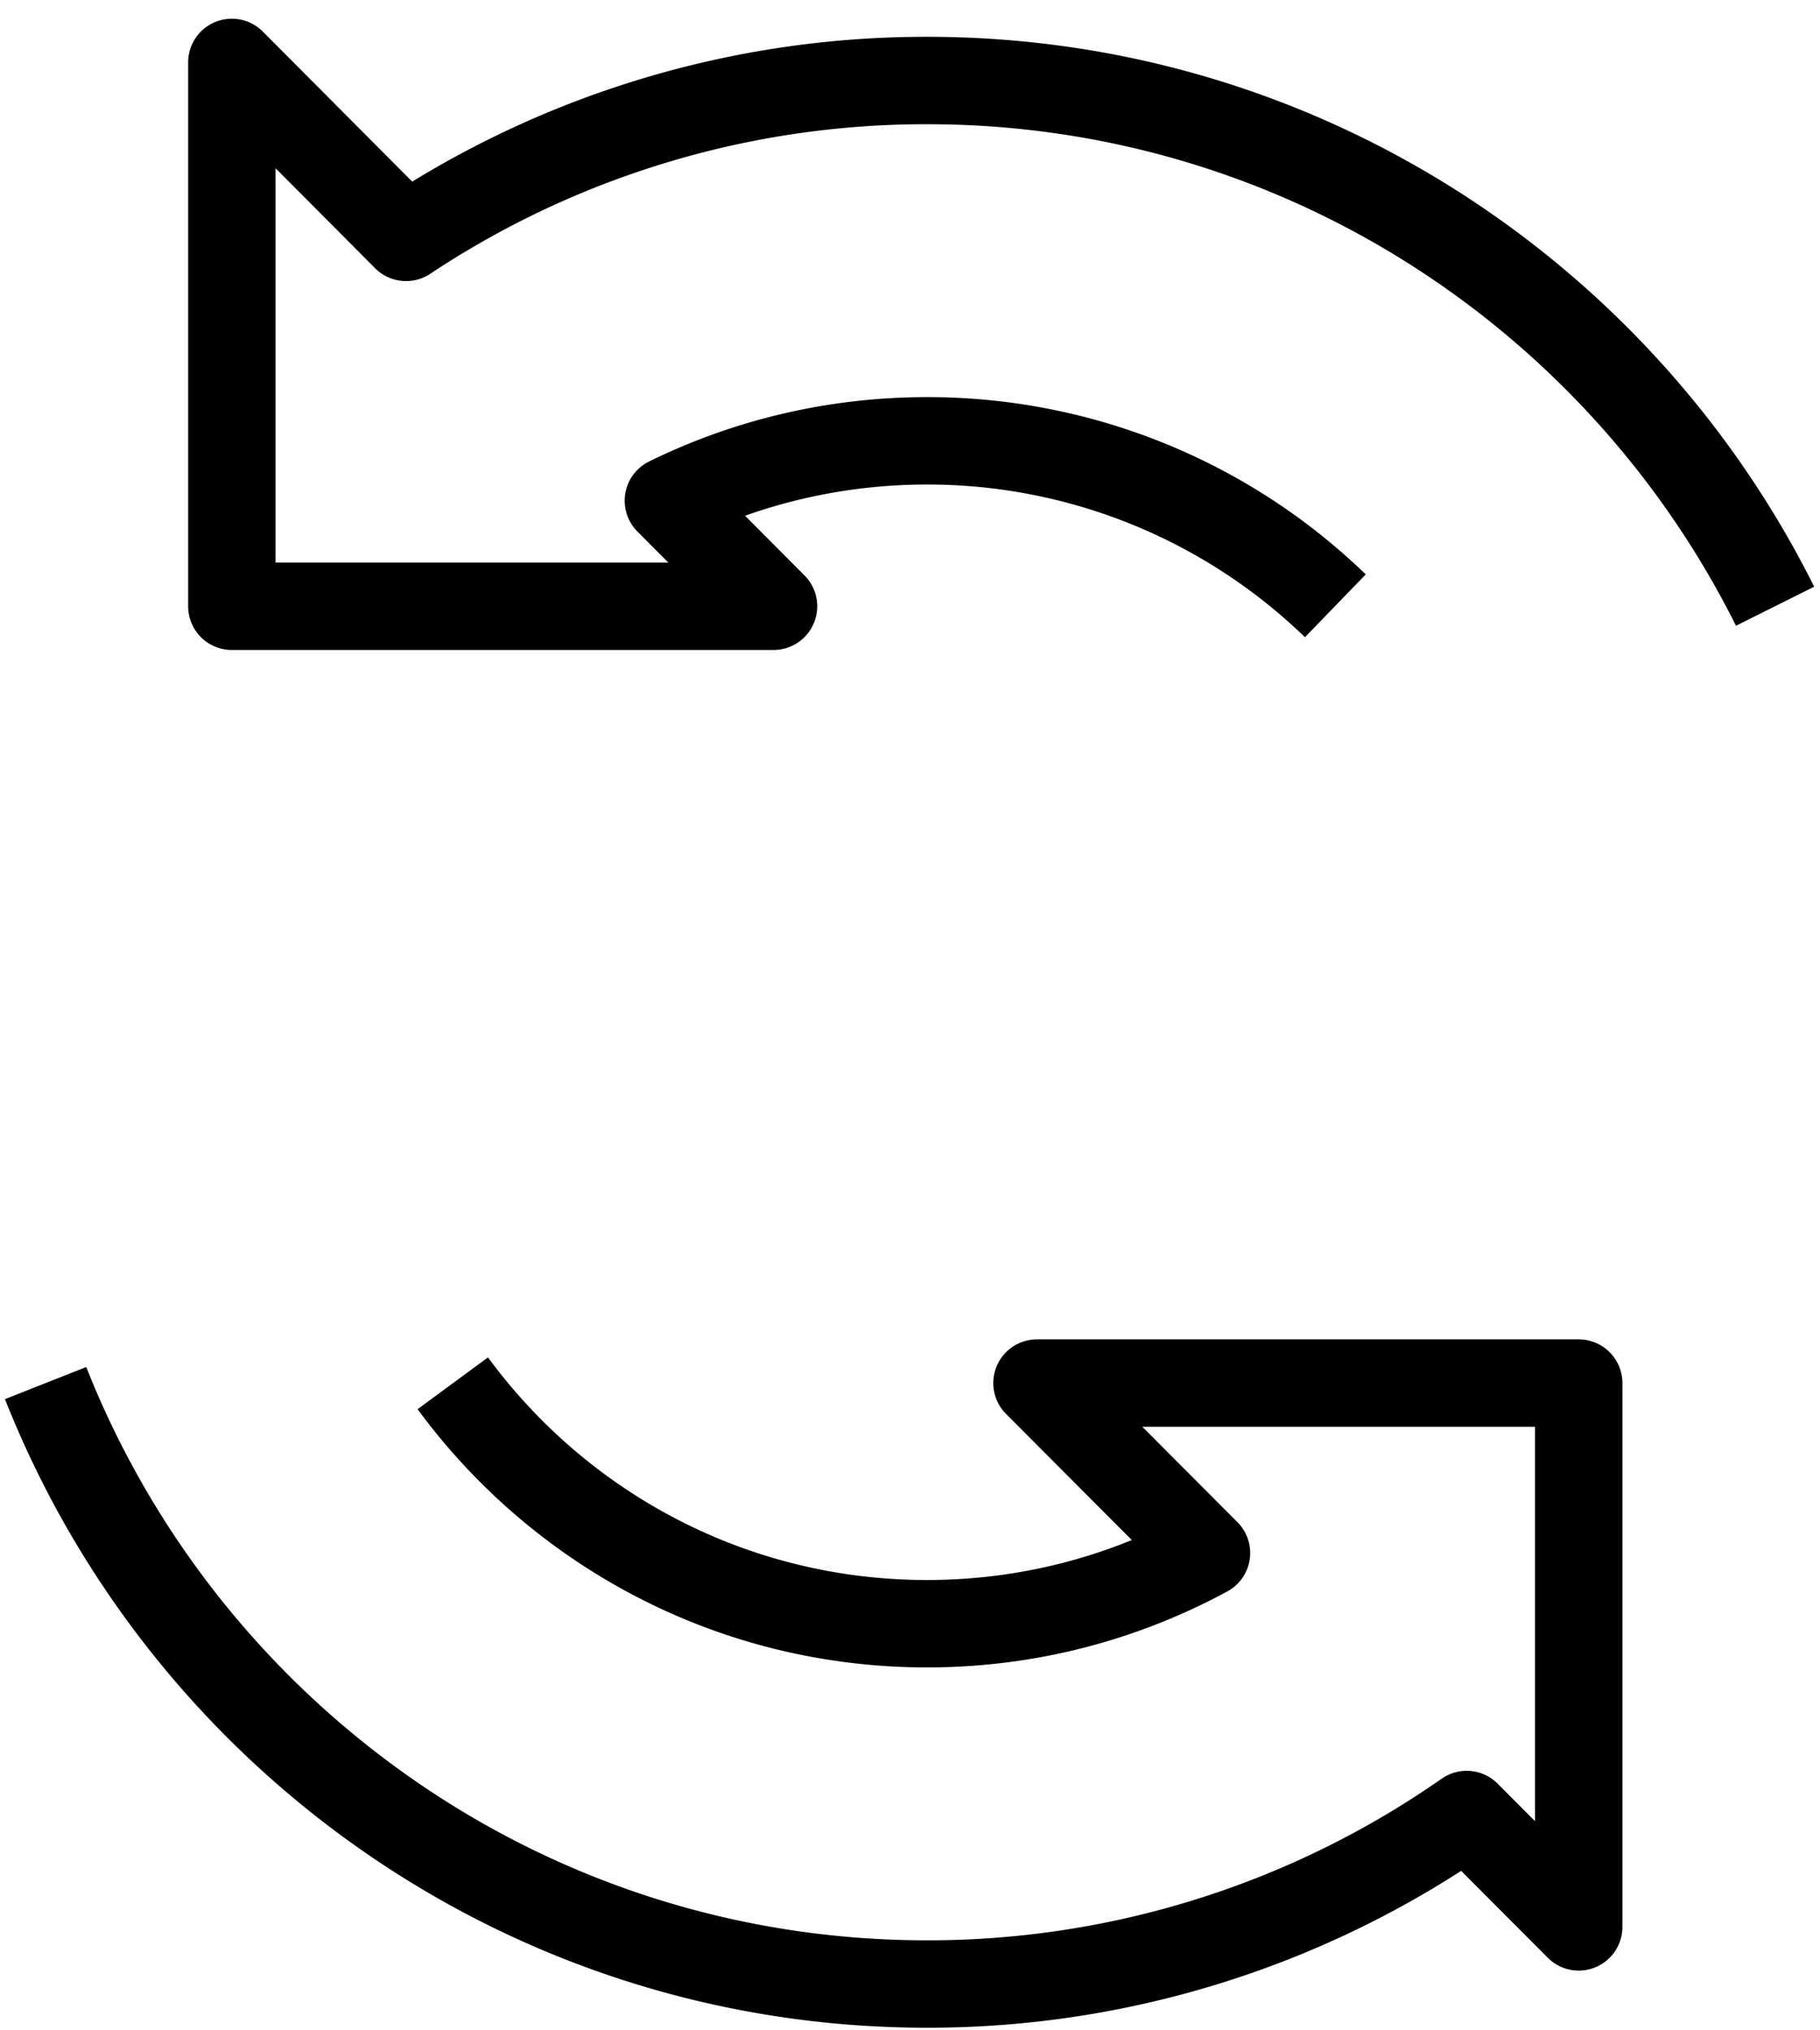
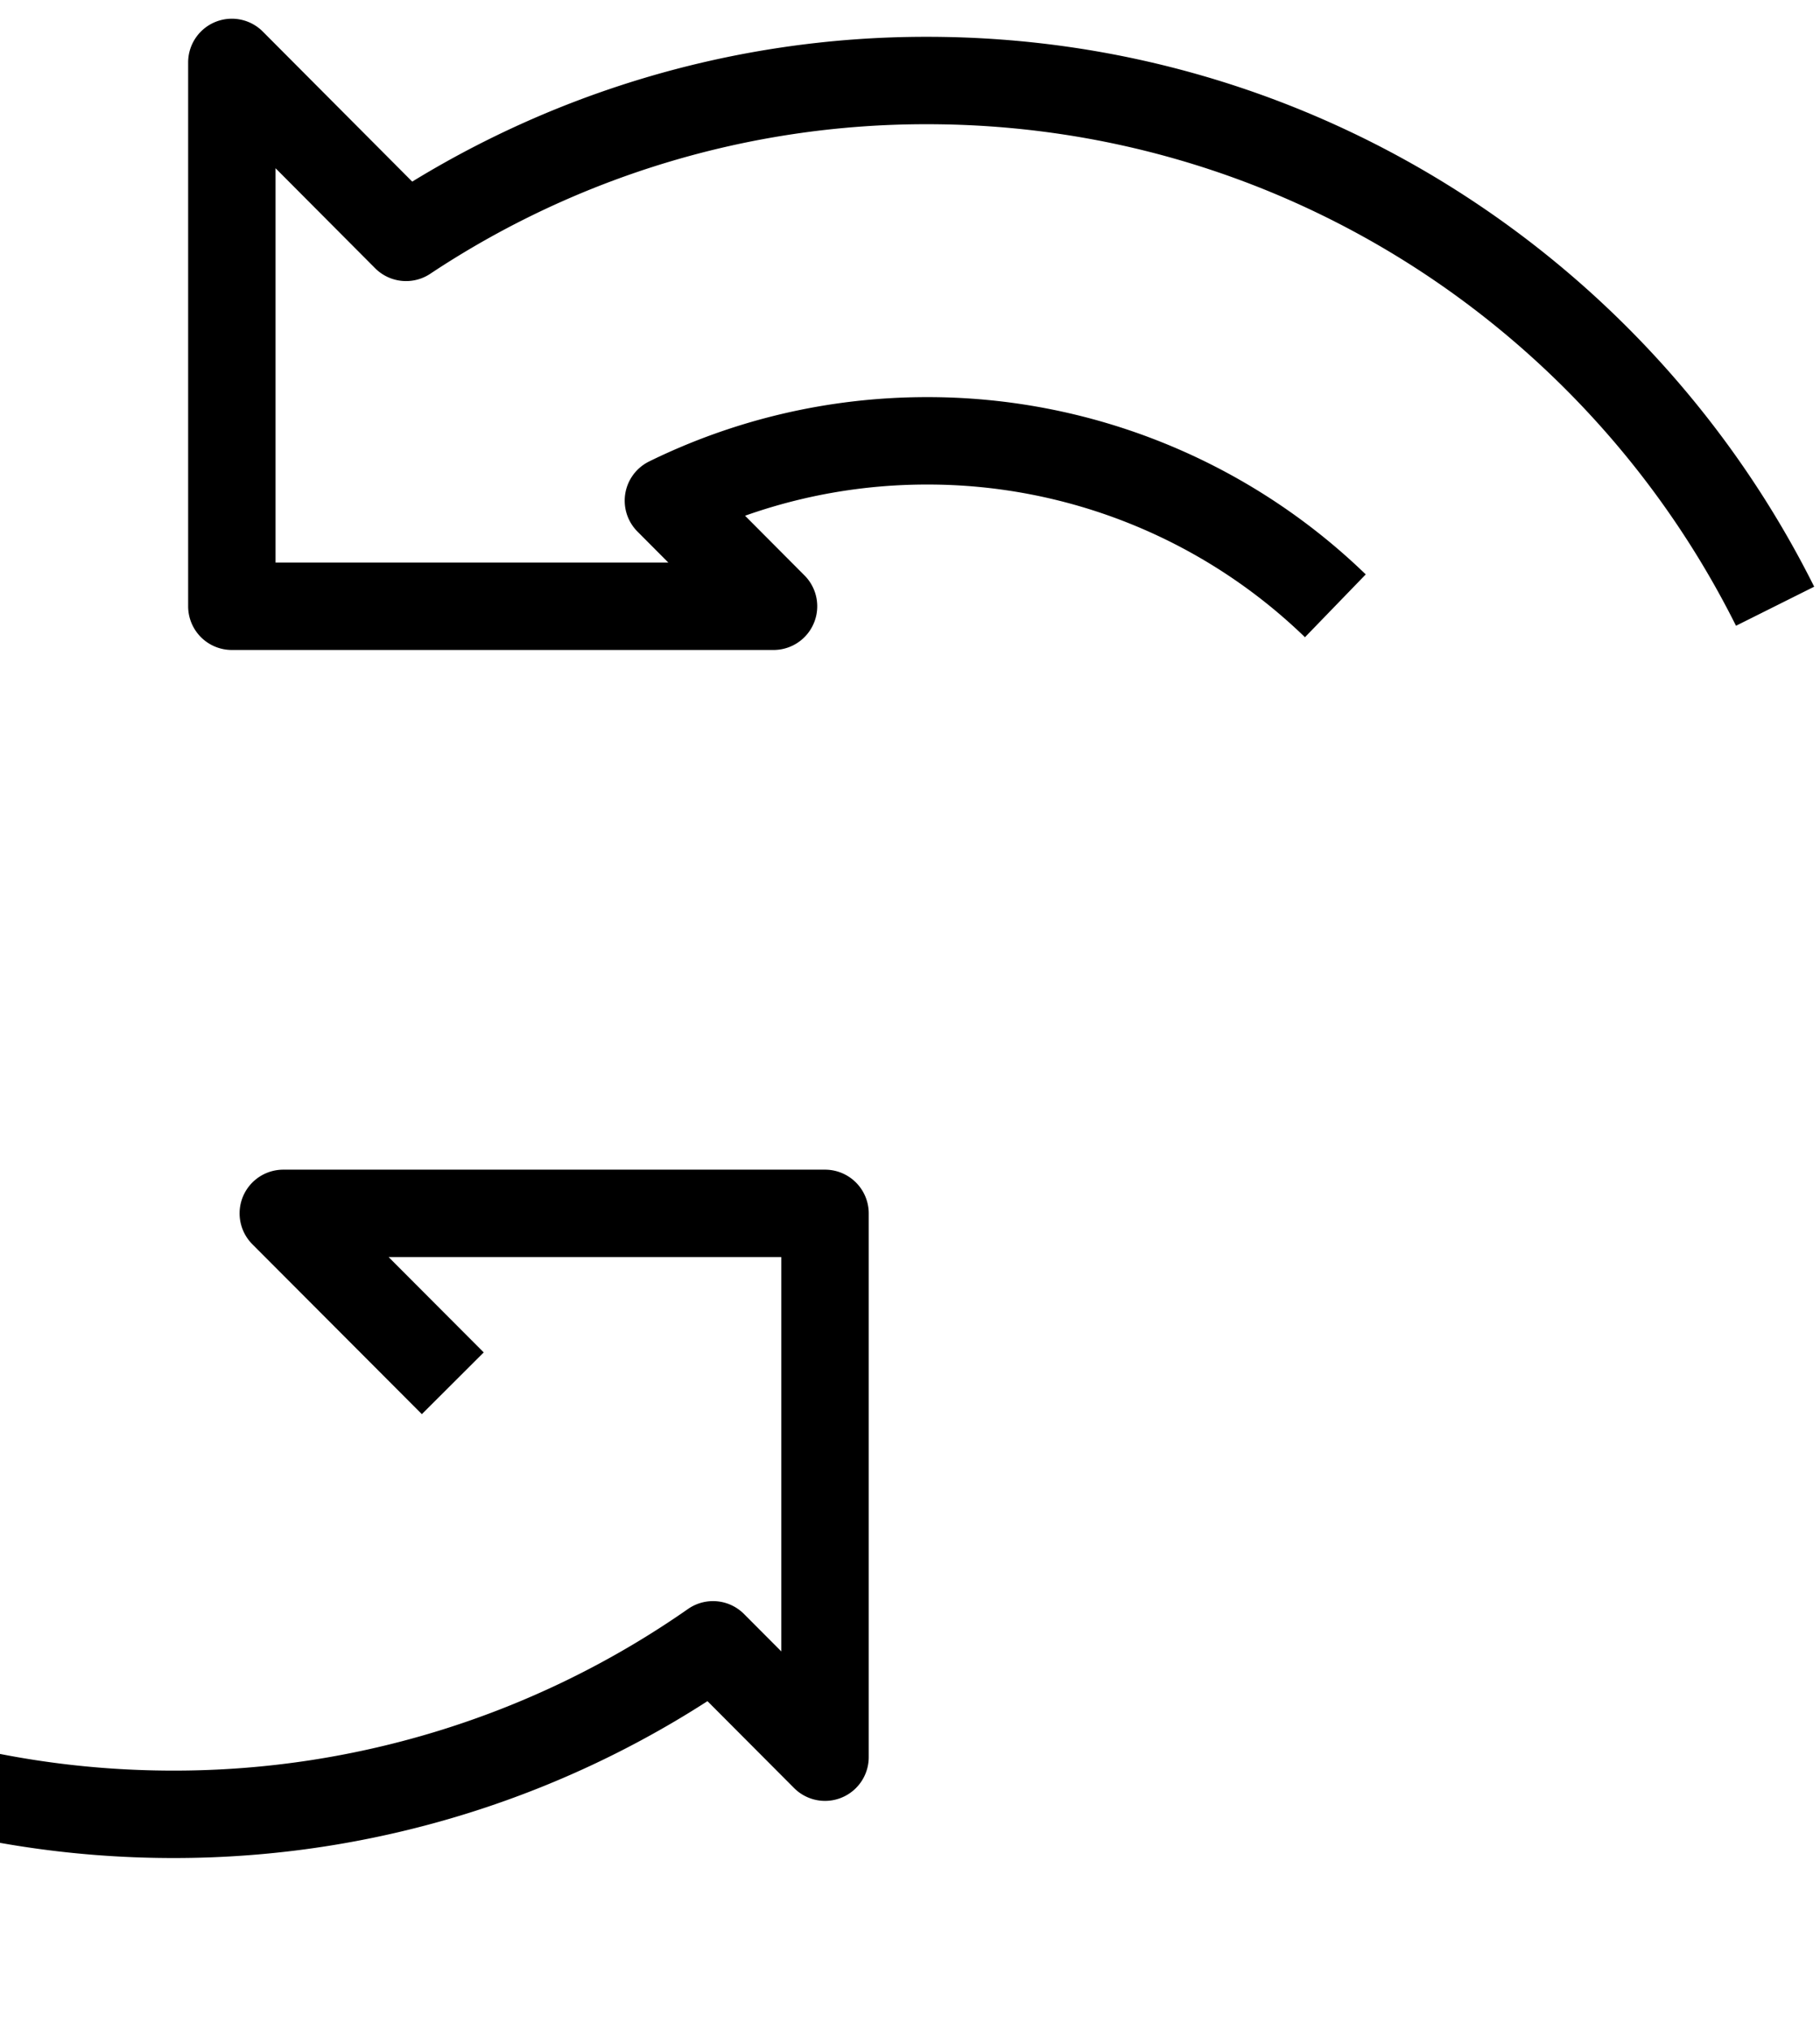
<svg xmlns="http://www.w3.org/2000/svg" width="52" height="58" viewBox="0 0 52 58" fill="none">
-   <path d="M38.153 17.306a16.748 16.748 0 0 0-11.666-4.713c-2.65 0-5.16.616-7.39 1.71l3.004 3.016H6.624V1.783l4.978 4.998A26.854 26.854 0 0 1 26.487 2.3c10.596 0 19.78 6.11 24.23 15.018M12.937 39.516c3.064 4.169 7.99 6.868 13.55 6.868 2.89 0 5.604-.731 7.984-2.02l-4.843-4.854h15.478v15.535l-3.2-3.21a26.883 26.883 0 0 1-15.419 4.842c-11.434 0-21.211-7.114-25.184-17.167" stroke="#000" stroke-width="2.497" stroke-miterlimit="10" stroke-linejoin="round" />
+   <path d="M38.153 17.306a16.748 16.748 0 0 0-11.666-4.713c-2.65 0-5.16.616-7.39 1.71l3.004 3.016H6.624V1.783l4.978 4.998A26.854 26.854 0 0 1 26.487 2.3c10.596 0 19.78 6.11 24.23 15.018M12.937 39.516l-4.843-4.854h15.478v15.535l-3.2-3.21a26.883 26.883 0 0 1-15.419 4.842c-11.434 0-21.211-7.114-25.184-17.167" stroke="#000" stroke-width="2.497" stroke-miterlimit="10" stroke-linejoin="round" />
</svg>